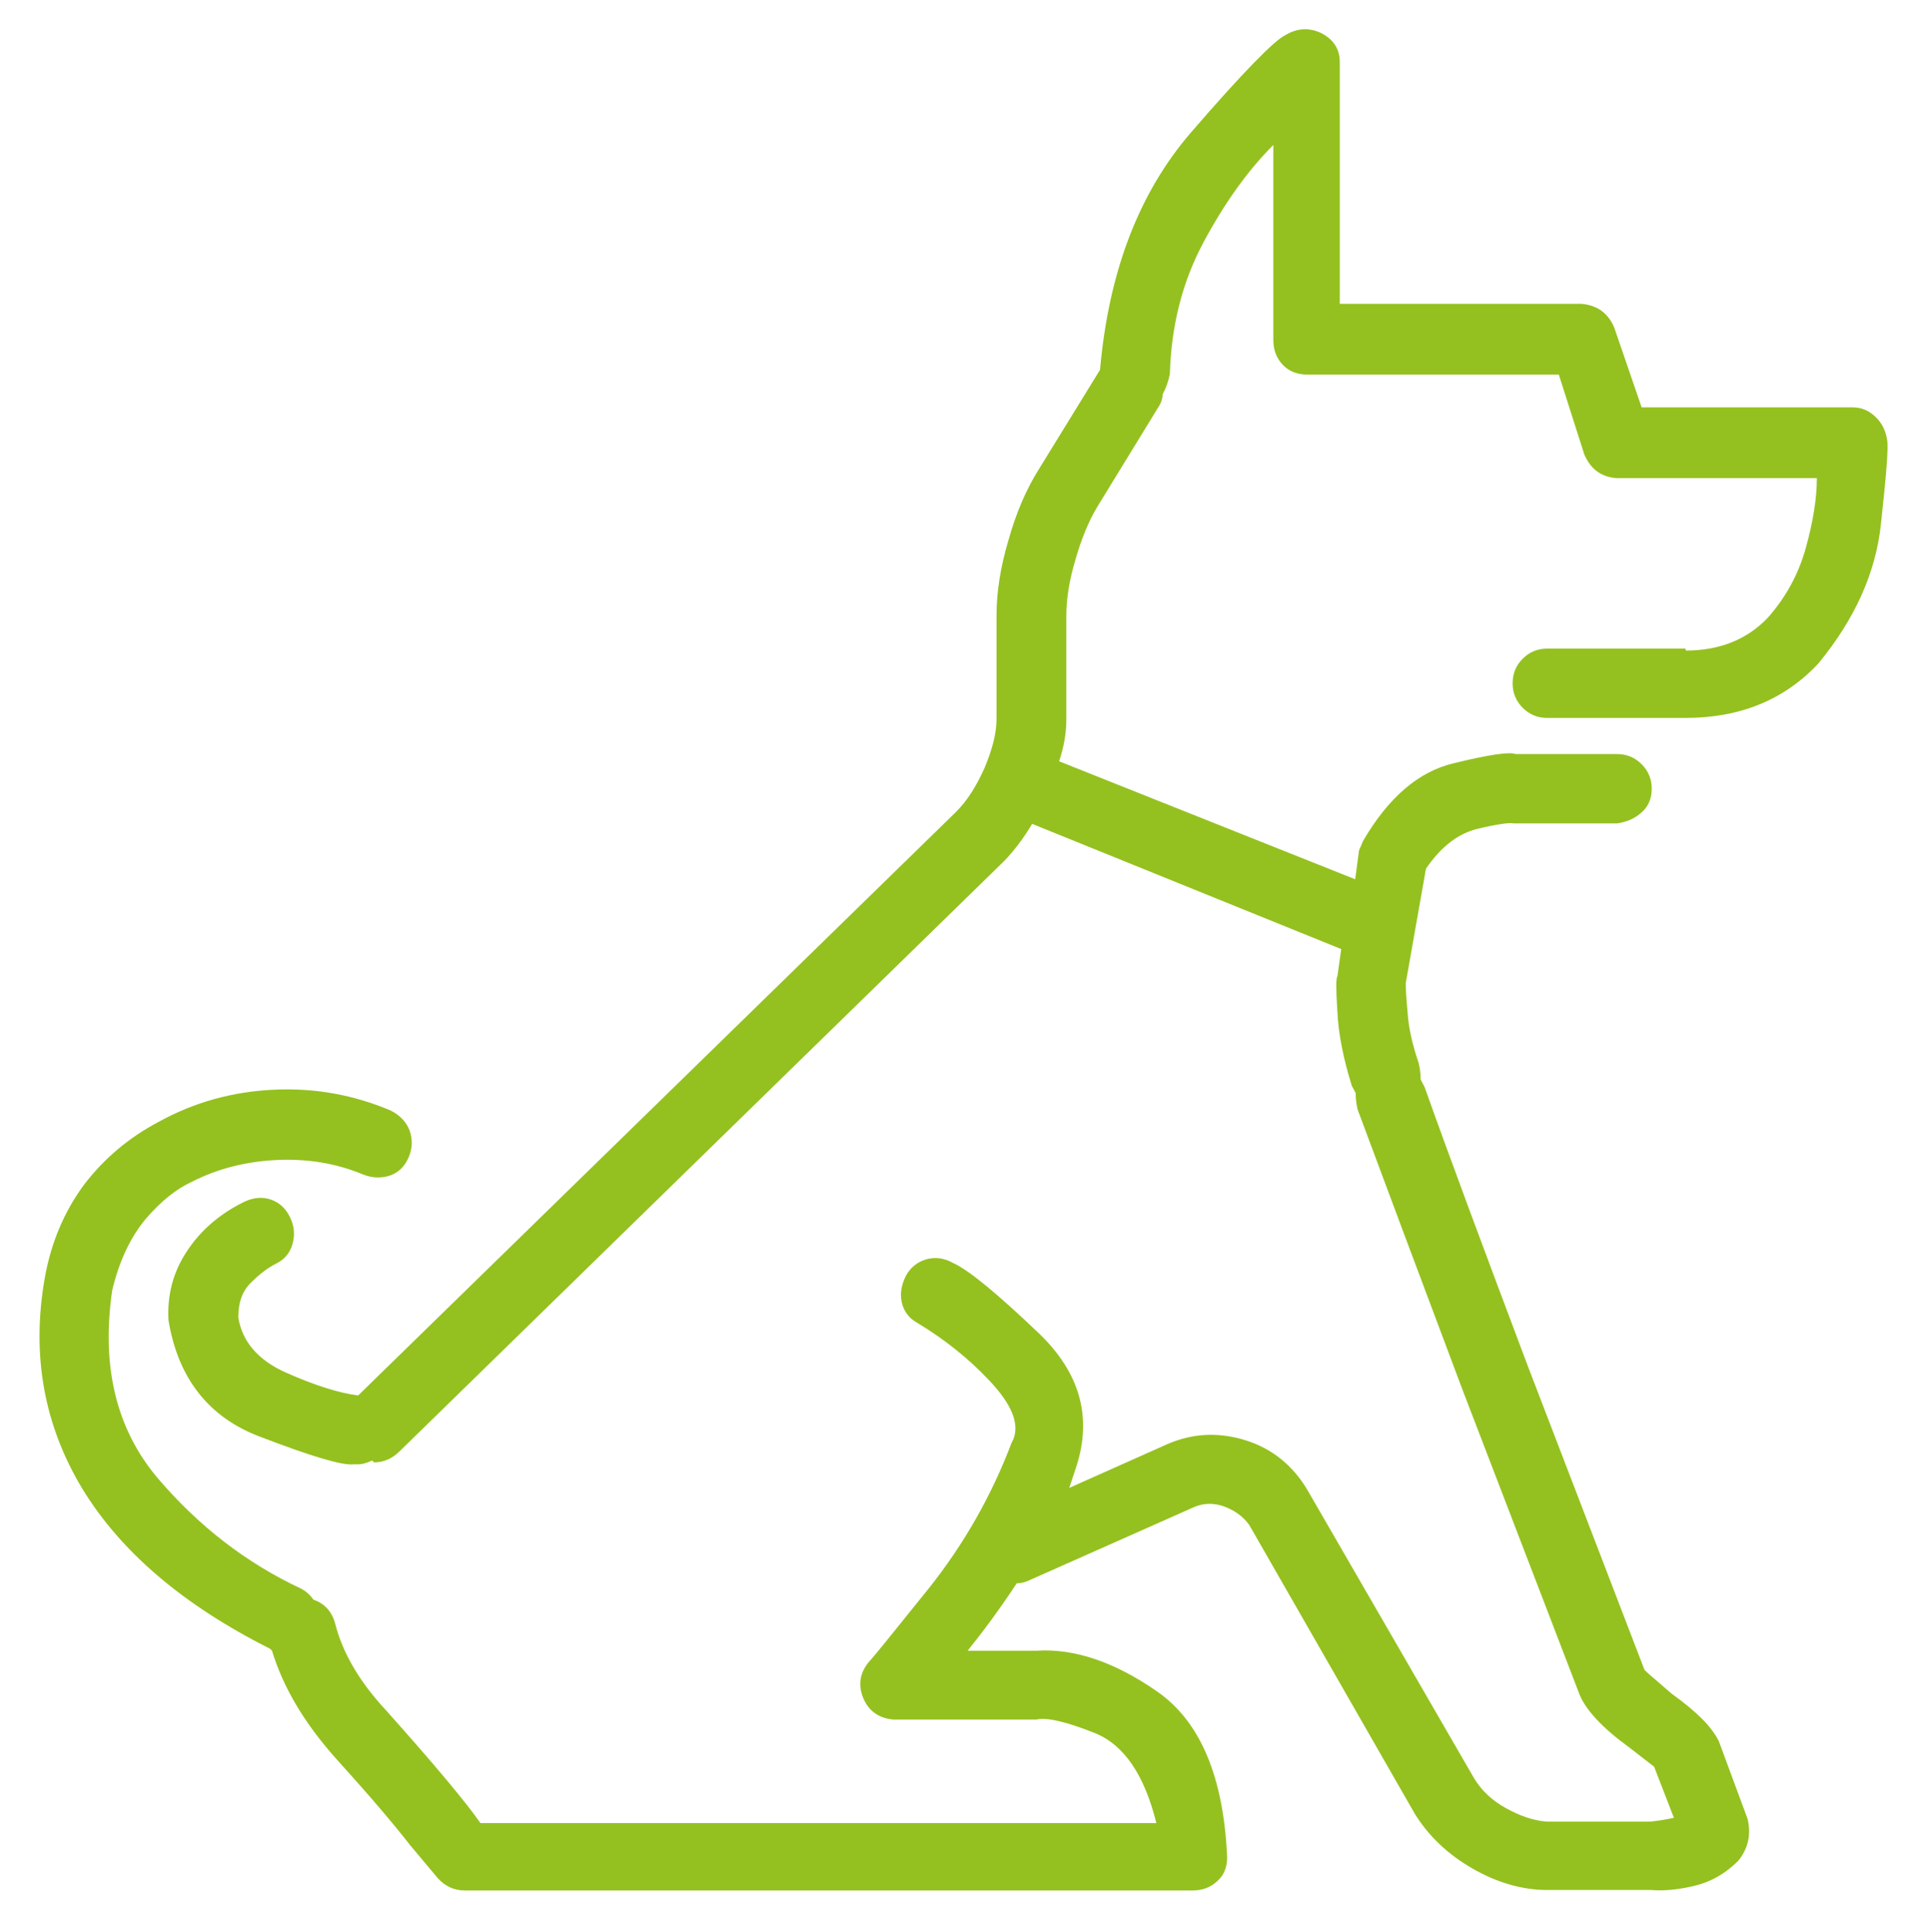
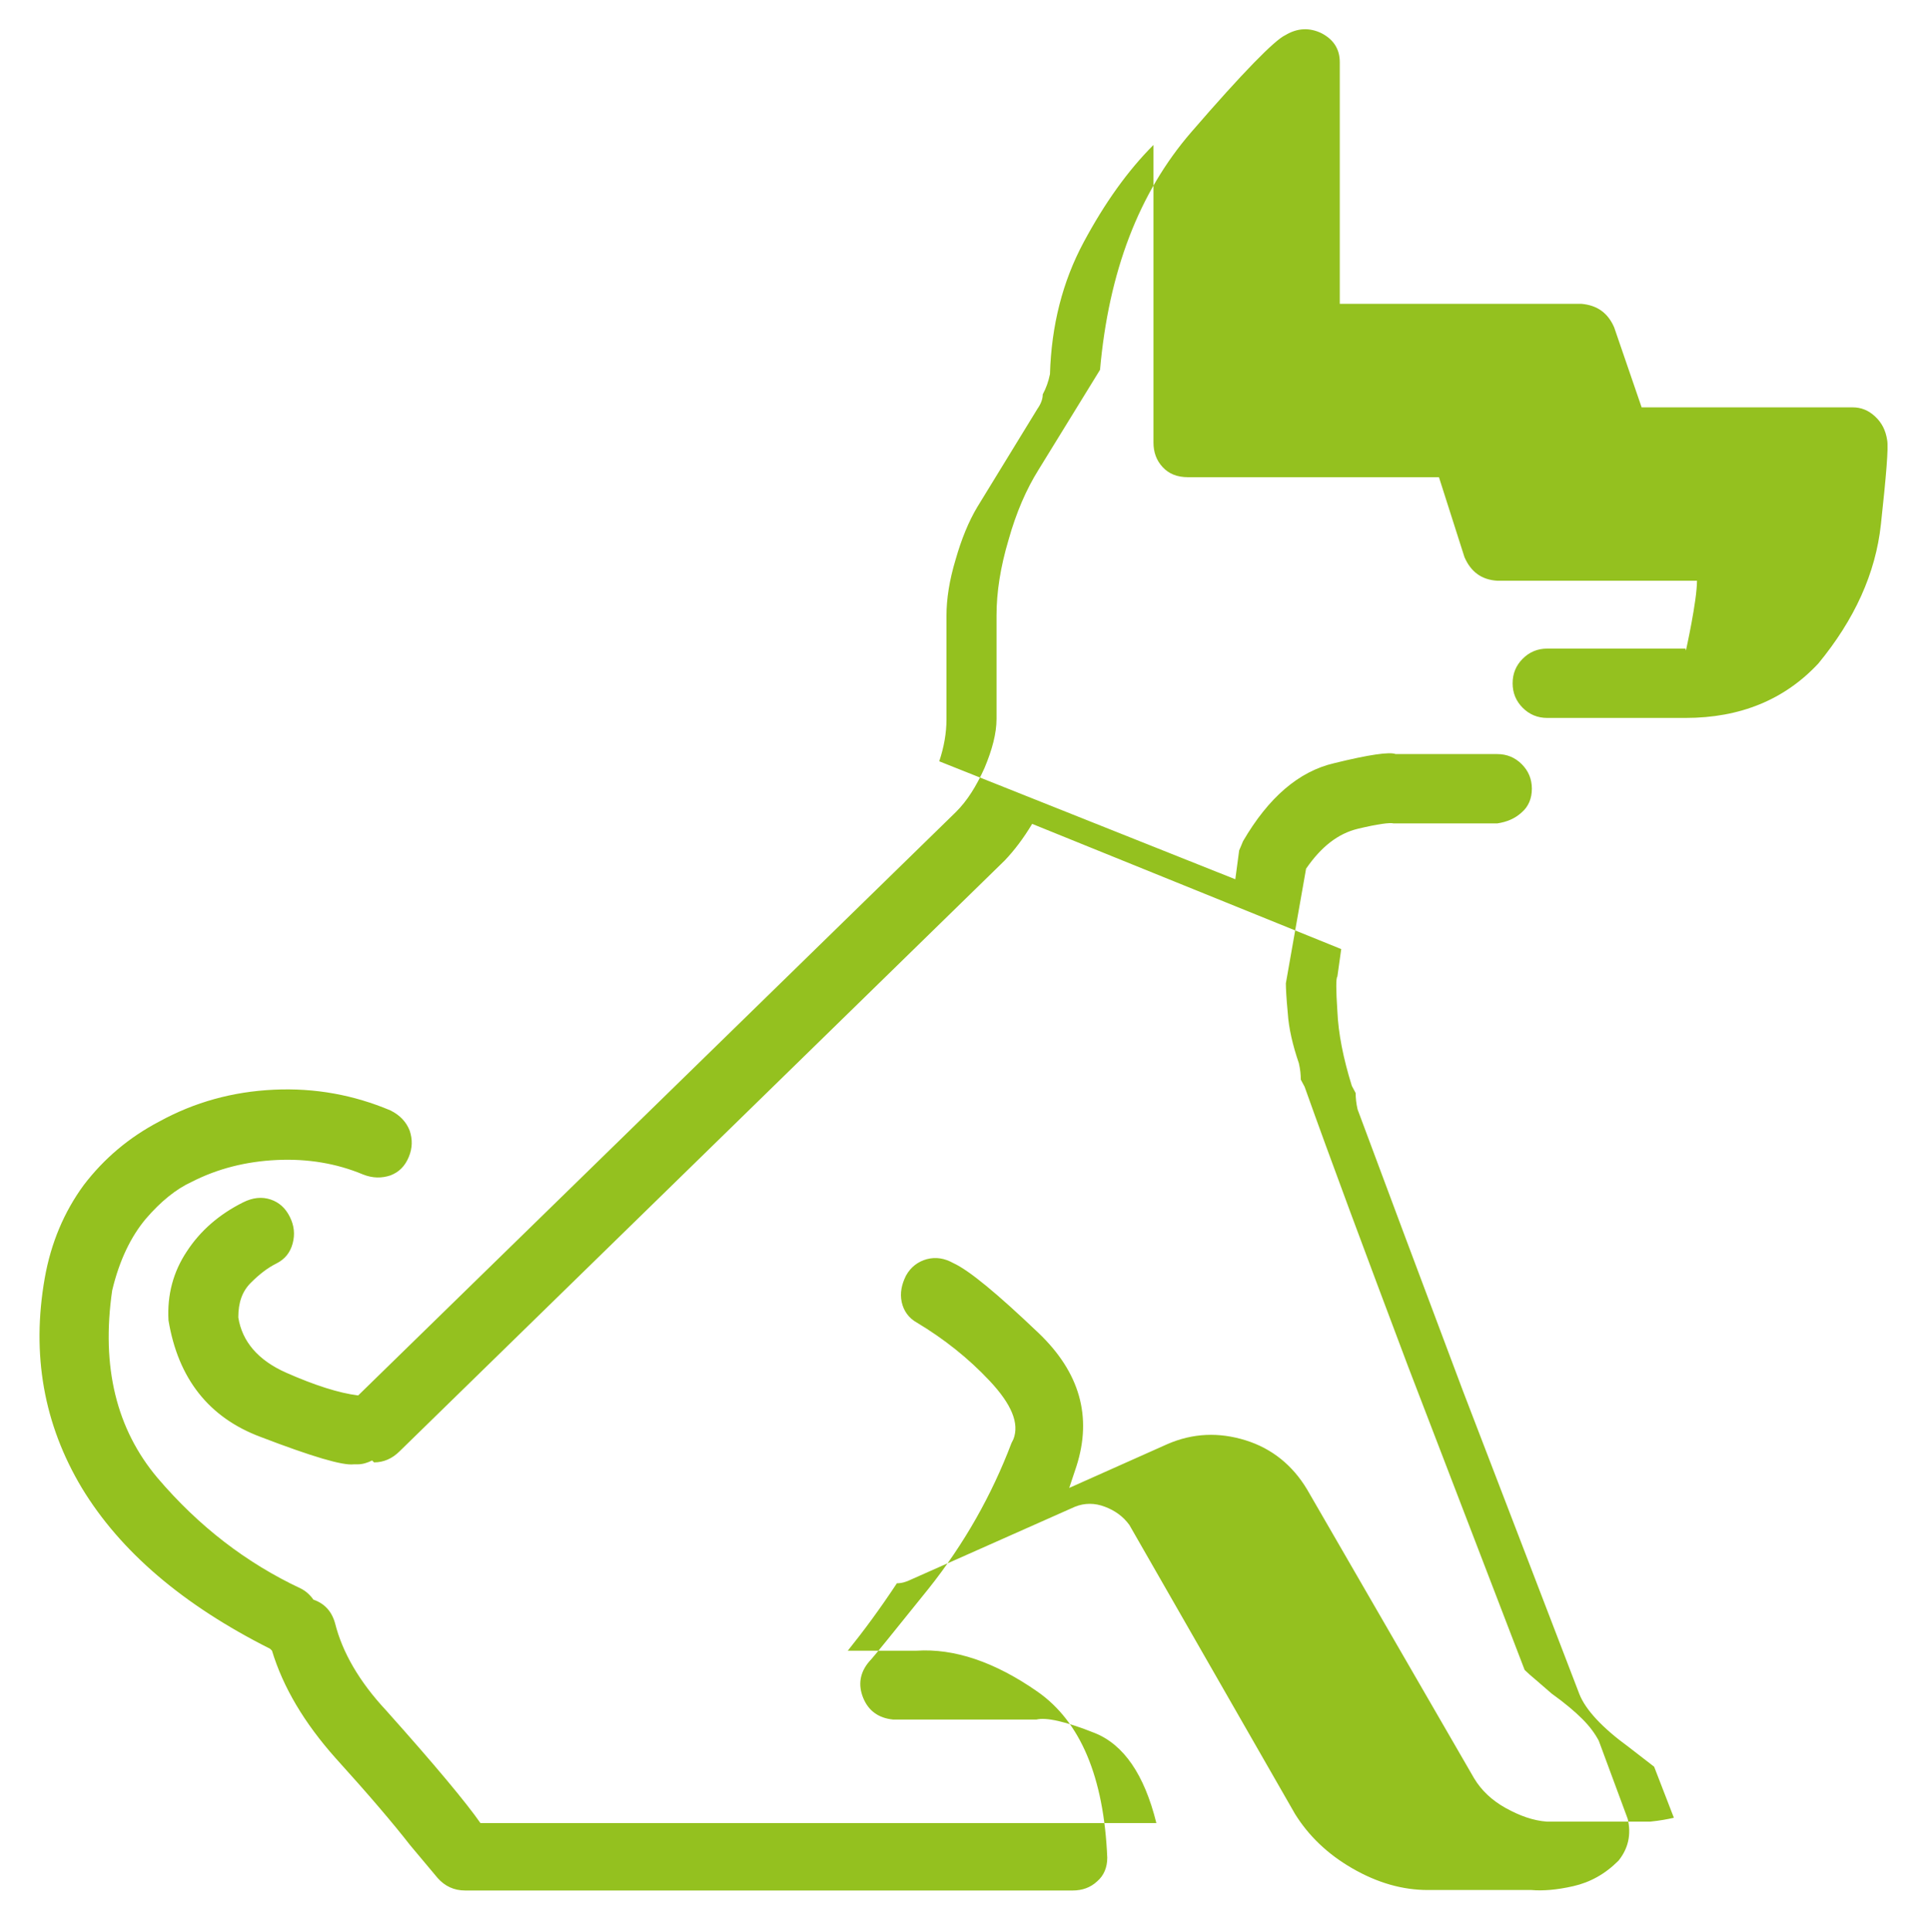
<svg xmlns="http://www.w3.org/2000/svg" id="Livello_1" data-name="Livello 1" width="400.9" height="401.3" viewBox="0 0 400.9 401.3">
-   <rect width="400.9" height="401.3" style="fill: #fff;" />
-   <path d="m350.2,135.1c7,0,12.7-2.3,17-6.8,3.8-4.3,6.4-9.1,7.9-14.5s2.3-10.3,2.3-14.5h-41.5c-3.3-.2-5.5-1.9-6.8-4.9l-5.3-16.6h-52.1c-2.3,0-4-.7-5.3-2.1-1.3-1.4-1.9-3.1-1.9-5.1V30.1c-5.3,5.3-10.1,12-14.5,20.2-4.4,8.2-6.7,17.3-7,27.4-.3,1.5-.8,2.9-1.5,4.2,0,1-.4,2-1.1,3l-12.5,20.4c-1.8,3-3.3,6.7-4.5,10.9-1.3,4.3-1.9,8.2-1.9,11.7v21.5c0,2.8-.5,5.7-1.5,8.7l61.5,24.5.8-6c.2-.5.5-1.1.8-1.9,5.3-9.1,11.6-14.5,18.9-16.2,7.3-1.8,11.6-2.4,12.8-1.9h21.1c2,0,3.7.7,5.1,2.1,1.4,1.4,2.1,3.1,2.1,5.1s-.7,3.7-2.1,4.9c-1.4,1.3-3.1,2-5.1,2.3h-21.5c-.8-.2-3.2.1-7.4,1.1-4.2,1-7.7,3.8-10.8,8.3l-4.2,23.8c0,1,.1,3.1.4,6.2.2,3.1,1,6.6,2.3,10.4.3,1.3.4,2.4.4,3.4l.8,1.5c5.3,14.9,12.5,34.2,21.5,58.1l24.2,63c.5.5,1.4,1.3,2.6,2.3l3,2.6c2.8,2,4.9,3.8,6.4,5.3,1.5,1.5,2.6,3,3.4,4.5l6,16.2c.8,3.3.1,6.2-1.9,8.7-2.8,2.8-5.9,4.5-9.4,5.3-3.5.8-6.4,1-8.7.8h-21.5c-5.3,0-10.5-1.5-15.7-4.5s-9.1-6.8-11.9-11.3l-34.4-60c-1.3-1.8-3-3-5.1-3.8-2.1-.8-4.2-.8-6.2,0l-34,15.1c-1,.5-2,.8-3,.8-3.5,5.3-6.9,9.9-10.2,14h14.3c7.8-.5,16.2,2.3,25.1,8.5,8.9,6.2,13.8,17.7,14.5,34.5,0,2-.7,3.7-2.1,4.9-1.4,1.3-3.1,1.9-5.1,1.9H96.6c-2.3,0-4.2-.9-5.7-2.6l-5.7-6.8c-3.5-4.5-8.7-10.6-15.5-18.1-6.5-7.3-10.9-14.7-13.2-22.3l-.4-.4c-18.1-9.1-31.1-20.2-39.1-33.4-7.9-13.2-10.5-27.7-7.7-43.6,1.3-7.3,4-13.7,8.1-19.3,4.2-5.5,9.4-9.9,15.7-13.2,7.3-4,15.2-6.2,23.8-6.6,8.6-.4,16.6,1.1,24.2,4.3,2,1,3.3,2.4,4,4.2.6,1.8.6,3.6-.2,5.5-.8,1.9-2,3.1-3.8,3.8-1.8.6-3.7.6-5.7-.2-5.5-2.3-11.5-3.3-17.9-3-6.4.3-12.3,1.8-17.6,4.5-3.3,1.5-6.5,4.1-9.6,7.7-3.1,3.7-5.5,8.6-7,14.9-2.3,15.9.9,28.8,9.4,38.9,8.6,10.1,18.5,17.7,29.8,23,1,.5,1.9,1.3,2.6,2.3,2.3.8,3.8,2.4,4.5,4.9,1.5,6,5,12.1,10.6,18.1,10.1,11.3,16.6,19.1,19.6,23.4h140.4c-2.5-10.1-6.8-16.3-12.8-18.7-6-2.4-10.1-3.3-12.1-2.8h-29.8c-3-.3-5.1-1.8-6.2-4.5s-.7-5.3,1.3-7.6c.8-.8,4.8-5.8,12.3-15.1,7.4-9.3,13.1-19.4,17.2-30.2l.4-.8c1.3-3.3-.4-7.3-4.9-12.1-4.5-4.8-9.6-8.8-15.1-12.1-1.8-1-2.8-2.5-3.2-4.3-.4-1.9,0-3.7.9-5.5,1-1.8,2.5-2.9,4.3-3.4,1.9-.5,3.7-.2,5.5.8,3.3,1.5,9.2,6.4,17.7,14.5,8.6,8.2,11.2,17.4,7.9,27.7l-1.5,4.5,20.4-9.1c5.3-2.3,10.7-2.5,16.2-.8s9.8,5.2,12.8,10.2l34.7,60c1.5,2.5,3.7,4.6,6.6,6.2,2.9,1.6,5.7,2.6,8.5,2.8h21.5c2-.2,3.6-.5,4.9-.8l-4.1-10.6-5.3-4.1c-5.5-4-8.9-7.7-10.2-10.9l-24.2-63c-9.1-24.2-16.4-43.7-21.9-58.5-.3-1.3-.4-2.4-.4-3.4l-.8-1.5c-1.8-5.8-2.8-10.9-3-15.5-.3-4.5-.3-6.9,0-7.2l.8-5.7-64.2-26c-1.8,3-3.7,5.5-5.7,7.6l-125.7,122.7c-1.5,1.5-3.3,2.3-5.3,2.3l-.4-.4c-1,.5-2,.8-3,.8h-.8c-2.3.3-8.7-1.6-19.4-5.7-10.7-4-17.1-12.1-19.1-24.2-.3-5.3,1-10.1,3.8-14.3,2.8-4.3,6.7-7.7,11.7-10.2,2-1,3.9-1.2,5.7-.6,1.8.6,3.1,1.8,4,3.6s1.1,3.6.6,5.5c-.5,1.9-1.6,3.3-3.4,4.2-1.8.9-3.5,2.2-5.3,4-1.8,1.8-2.6,4.1-2.6,7.2.8,5,4.1,8.9,10,11.5,5.9,2.6,10.9,4.2,14.9,4.7l124.2-121.2c2.3-2.3,4.2-5.3,5.9-9.1,1.6-3.8,2.5-7.2,2.5-10.2v-21.5c0-4.8.8-10,2.5-15.7,1.6-5.7,3.7-10.5,6.2-14.5l12.8-20.8c1.8-20.4,8.1-36.8,18.9-49.3,10.8-12.5,17.4-19.2,19.6-20.2,2.5-1.5,5-1.6,7.5-.4,2.5,1.3,3.8,3.3,3.8,6v50.2h50.2c3.3.3,5.5,1.9,6.8,4.9l5.7,16.6h43.8c1.8,0,3.3.6,4.7,1.9,1.4,1.3,2.2,2.9,2.5,4.9.3,1.5-.2,7.4-1.3,17.5-1.1,10.2-5.5,19.8-13,28.9-7,7.5-16.2,11.3-27.6,11.3h-28.7c-2,0-3.7-.7-5.1-2.1-1.4-1.4-2.1-3.1-2.1-5.1s.7-3.7,2.1-5.1,3.1-2.1,5.1-2.1h28.7Z" style="fill: #94c11f;" />
+   <path d="m350.2,135.1s2.3-10.3,2.3-14.5h-41.5c-3.3-.2-5.5-1.9-6.8-4.9l-5.3-16.6h-52.1c-2.3,0-4-.7-5.3-2.1-1.3-1.4-1.9-3.1-1.9-5.1V30.1c-5.3,5.3-10.1,12-14.5,20.2-4.4,8.2-6.7,17.3-7,27.4-.3,1.5-.8,2.9-1.5,4.2,0,1-.4,2-1.1,3l-12.5,20.4c-1.8,3-3.3,6.7-4.5,10.9-1.3,4.3-1.9,8.2-1.9,11.7v21.5c0,2.8-.5,5.7-1.5,8.7l61.5,24.5.8-6c.2-.5.5-1.1.8-1.9,5.3-9.1,11.6-14.5,18.9-16.2,7.3-1.8,11.6-2.4,12.8-1.9h21.1c2,0,3.7.7,5.1,2.1,1.4,1.4,2.1,3.1,2.1,5.1s-.7,3.7-2.1,4.9c-1.4,1.3-3.1,2-5.1,2.3h-21.5c-.8-.2-3.2.1-7.4,1.1-4.2,1-7.7,3.8-10.8,8.3l-4.2,23.8c0,1,.1,3.1.4,6.2.2,3.1,1,6.6,2.3,10.4.3,1.3.4,2.4.4,3.4l.8,1.5c5.3,14.9,12.5,34.2,21.5,58.1l24.2,63c.5.5,1.4,1.3,2.6,2.3l3,2.6c2.8,2,4.9,3.8,6.4,5.3,1.5,1.5,2.6,3,3.4,4.5l6,16.2c.8,3.3.1,6.2-1.9,8.7-2.8,2.8-5.9,4.5-9.4,5.3-3.5.8-6.4,1-8.7.8h-21.5c-5.3,0-10.5-1.5-15.7-4.5s-9.1-6.8-11.9-11.3l-34.4-60c-1.3-1.8-3-3-5.1-3.8-2.1-.8-4.2-.8-6.2,0l-34,15.1c-1,.5-2,.8-3,.8-3.5,5.3-6.9,9.9-10.2,14h14.3c7.8-.5,16.2,2.3,25.1,8.5,8.9,6.2,13.8,17.7,14.5,34.5,0,2-.7,3.7-2.1,4.9-1.4,1.3-3.1,1.9-5.1,1.9H96.6c-2.3,0-4.2-.9-5.7-2.6l-5.7-6.8c-3.5-4.5-8.7-10.6-15.5-18.1-6.5-7.3-10.9-14.7-13.2-22.3l-.4-.4c-18.1-9.1-31.1-20.2-39.1-33.4-7.9-13.2-10.5-27.7-7.7-43.6,1.3-7.3,4-13.7,8.1-19.3,4.2-5.5,9.4-9.9,15.7-13.2,7.3-4,15.2-6.2,23.8-6.6,8.6-.4,16.6,1.1,24.2,4.3,2,1,3.3,2.4,4,4.2.6,1.8.6,3.6-.2,5.5-.8,1.9-2,3.1-3.8,3.8-1.8.6-3.7.6-5.7-.2-5.5-2.3-11.5-3.3-17.9-3-6.4.3-12.3,1.8-17.6,4.5-3.3,1.5-6.5,4.1-9.6,7.7-3.1,3.7-5.5,8.6-7,14.9-2.3,15.9.9,28.8,9.4,38.9,8.6,10.1,18.5,17.7,29.8,23,1,.5,1.9,1.3,2.6,2.3,2.3.8,3.8,2.4,4.5,4.9,1.5,6,5,12.1,10.6,18.1,10.1,11.3,16.6,19.1,19.6,23.4h140.4c-2.5-10.1-6.8-16.3-12.8-18.7-6-2.4-10.1-3.3-12.1-2.8h-29.8c-3-.3-5.1-1.8-6.2-4.5s-.7-5.3,1.3-7.6c.8-.8,4.8-5.8,12.3-15.1,7.4-9.3,13.1-19.4,17.2-30.2l.4-.8c1.3-3.3-.4-7.3-4.9-12.1-4.5-4.8-9.6-8.8-15.1-12.1-1.8-1-2.8-2.5-3.2-4.3-.4-1.9,0-3.7.9-5.5,1-1.8,2.5-2.9,4.3-3.4,1.9-.5,3.7-.2,5.5.8,3.3,1.5,9.2,6.4,17.7,14.5,8.6,8.2,11.2,17.4,7.9,27.7l-1.5,4.5,20.4-9.1c5.3-2.3,10.7-2.5,16.2-.8s9.8,5.2,12.8,10.2l34.7,60c1.5,2.5,3.7,4.6,6.6,6.2,2.9,1.6,5.7,2.6,8.5,2.8h21.5c2-.2,3.6-.5,4.9-.8l-4.1-10.6-5.3-4.1c-5.5-4-8.9-7.7-10.2-10.9l-24.2-63c-9.1-24.2-16.4-43.7-21.9-58.5-.3-1.3-.4-2.4-.4-3.4l-.8-1.5c-1.8-5.8-2.8-10.9-3-15.5-.3-4.5-.3-6.9,0-7.2l.8-5.7-64.2-26c-1.8,3-3.7,5.5-5.7,7.6l-125.7,122.7c-1.5,1.5-3.3,2.3-5.3,2.3l-.4-.4c-1,.5-2,.8-3,.8h-.8c-2.3.3-8.7-1.6-19.4-5.7-10.7-4-17.1-12.1-19.1-24.2-.3-5.3,1-10.1,3.8-14.3,2.8-4.3,6.7-7.7,11.7-10.2,2-1,3.9-1.2,5.7-.6,1.8.6,3.1,1.8,4,3.6s1.1,3.6.6,5.5c-.5,1.9-1.6,3.3-3.4,4.2-1.8.9-3.5,2.2-5.3,4-1.8,1.8-2.6,4.1-2.6,7.2.8,5,4.1,8.9,10,11.5,5.9,2.6,10.9,4.2,14.9,4.7l124.2-121.2c2.3-2.3,4.2-5.3,5.9-9.1,1.6-3.8,2.5-7.2,2.5-10.2v-21.5c0-4.8.8-10,2.5-15.7,1.6-5.7,3.7-10.5,6.2-14.5l12.8-20.8c1.8-20.4,8.1-36.8,18.9-49.3,10.8-12.5,17.4-19.2,19.6-20.2,2.5-1.5,5-1.6,7.5-.4,2.5,1.3,3.8,3.3,3.8,6v50.2h50.2c3.3.3,5.5,1.9,6.8,4.9l5.7,16.6h43.8c1.8,0,3.3.6,4.7,1.9,1.4,1.3,2.2,2.9,2.5,4.9.3,1.5-.2,7.4-1.3,17.5-1.1,10.2-5.5,19.8-13,28.9-7,7.5-16.2,11.3-27.6,11.3h-28.7c-2,0-3.7-.7-5.1-2.1-1.4-1.4-2.1-3.1-2.1-5.1s.7-3.7,2.1-5.1,3.1-2.1,5.1-2.1h28.7Z" style="fill: #94c11f;" />
</svg>